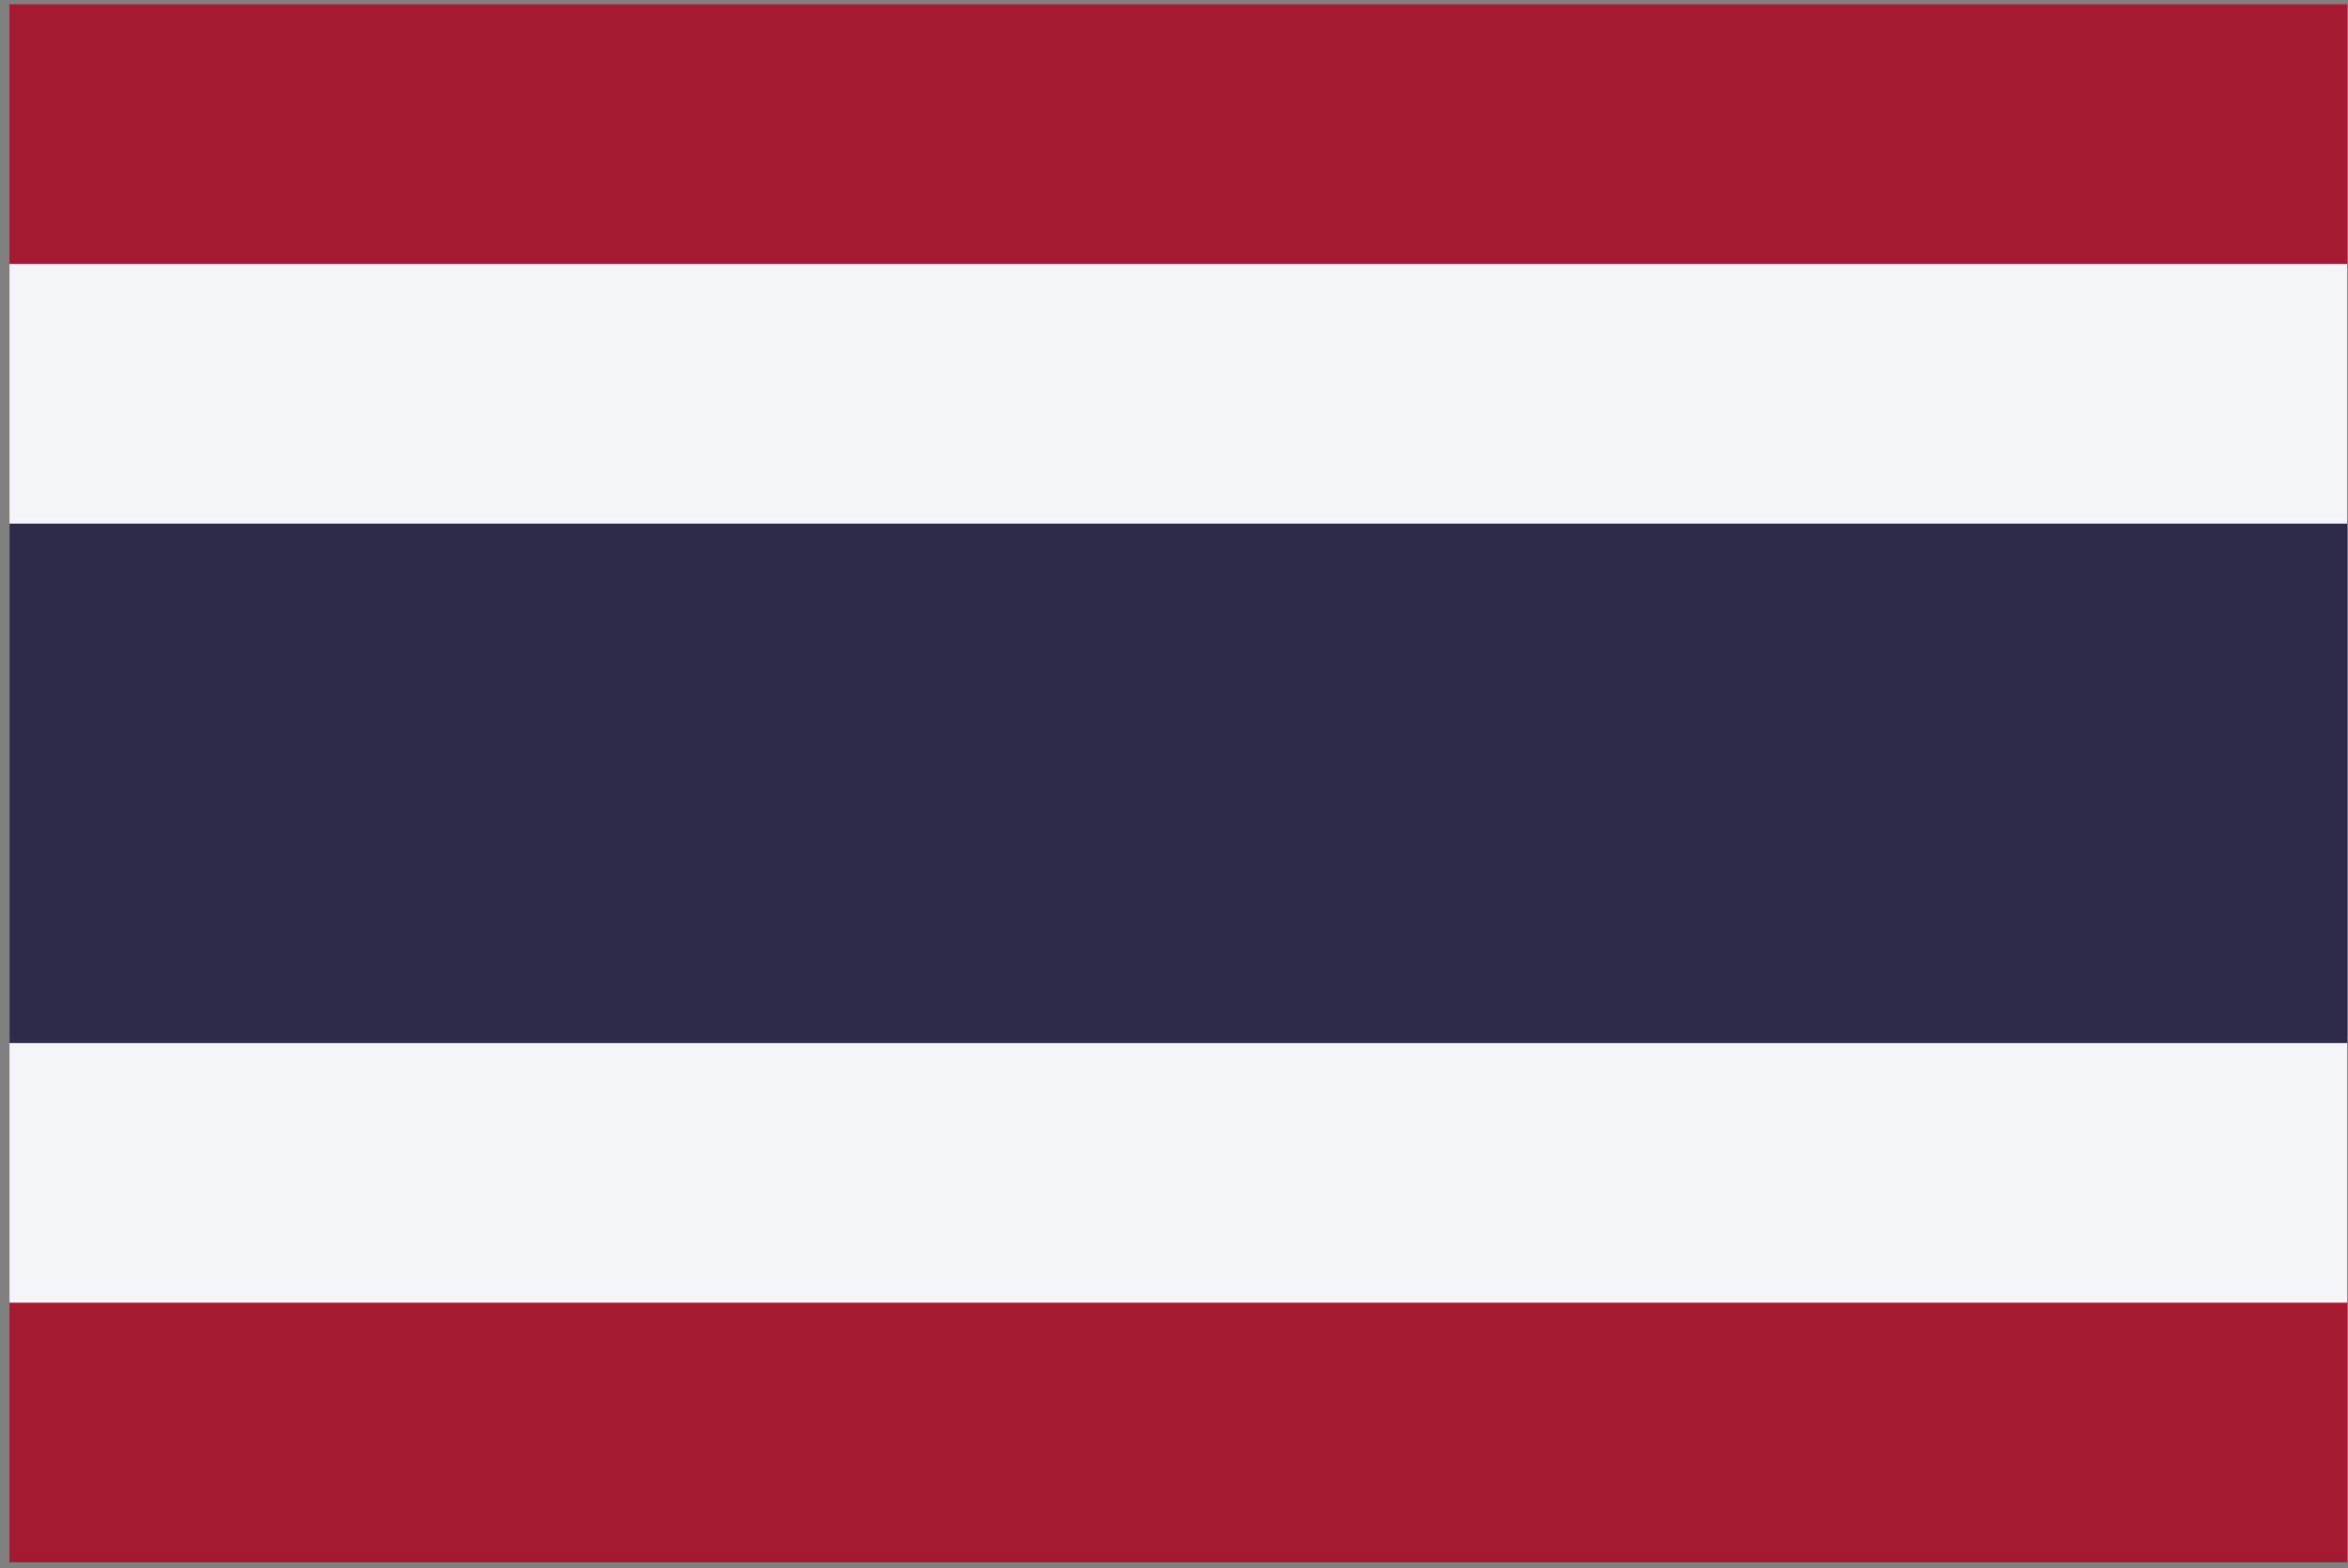
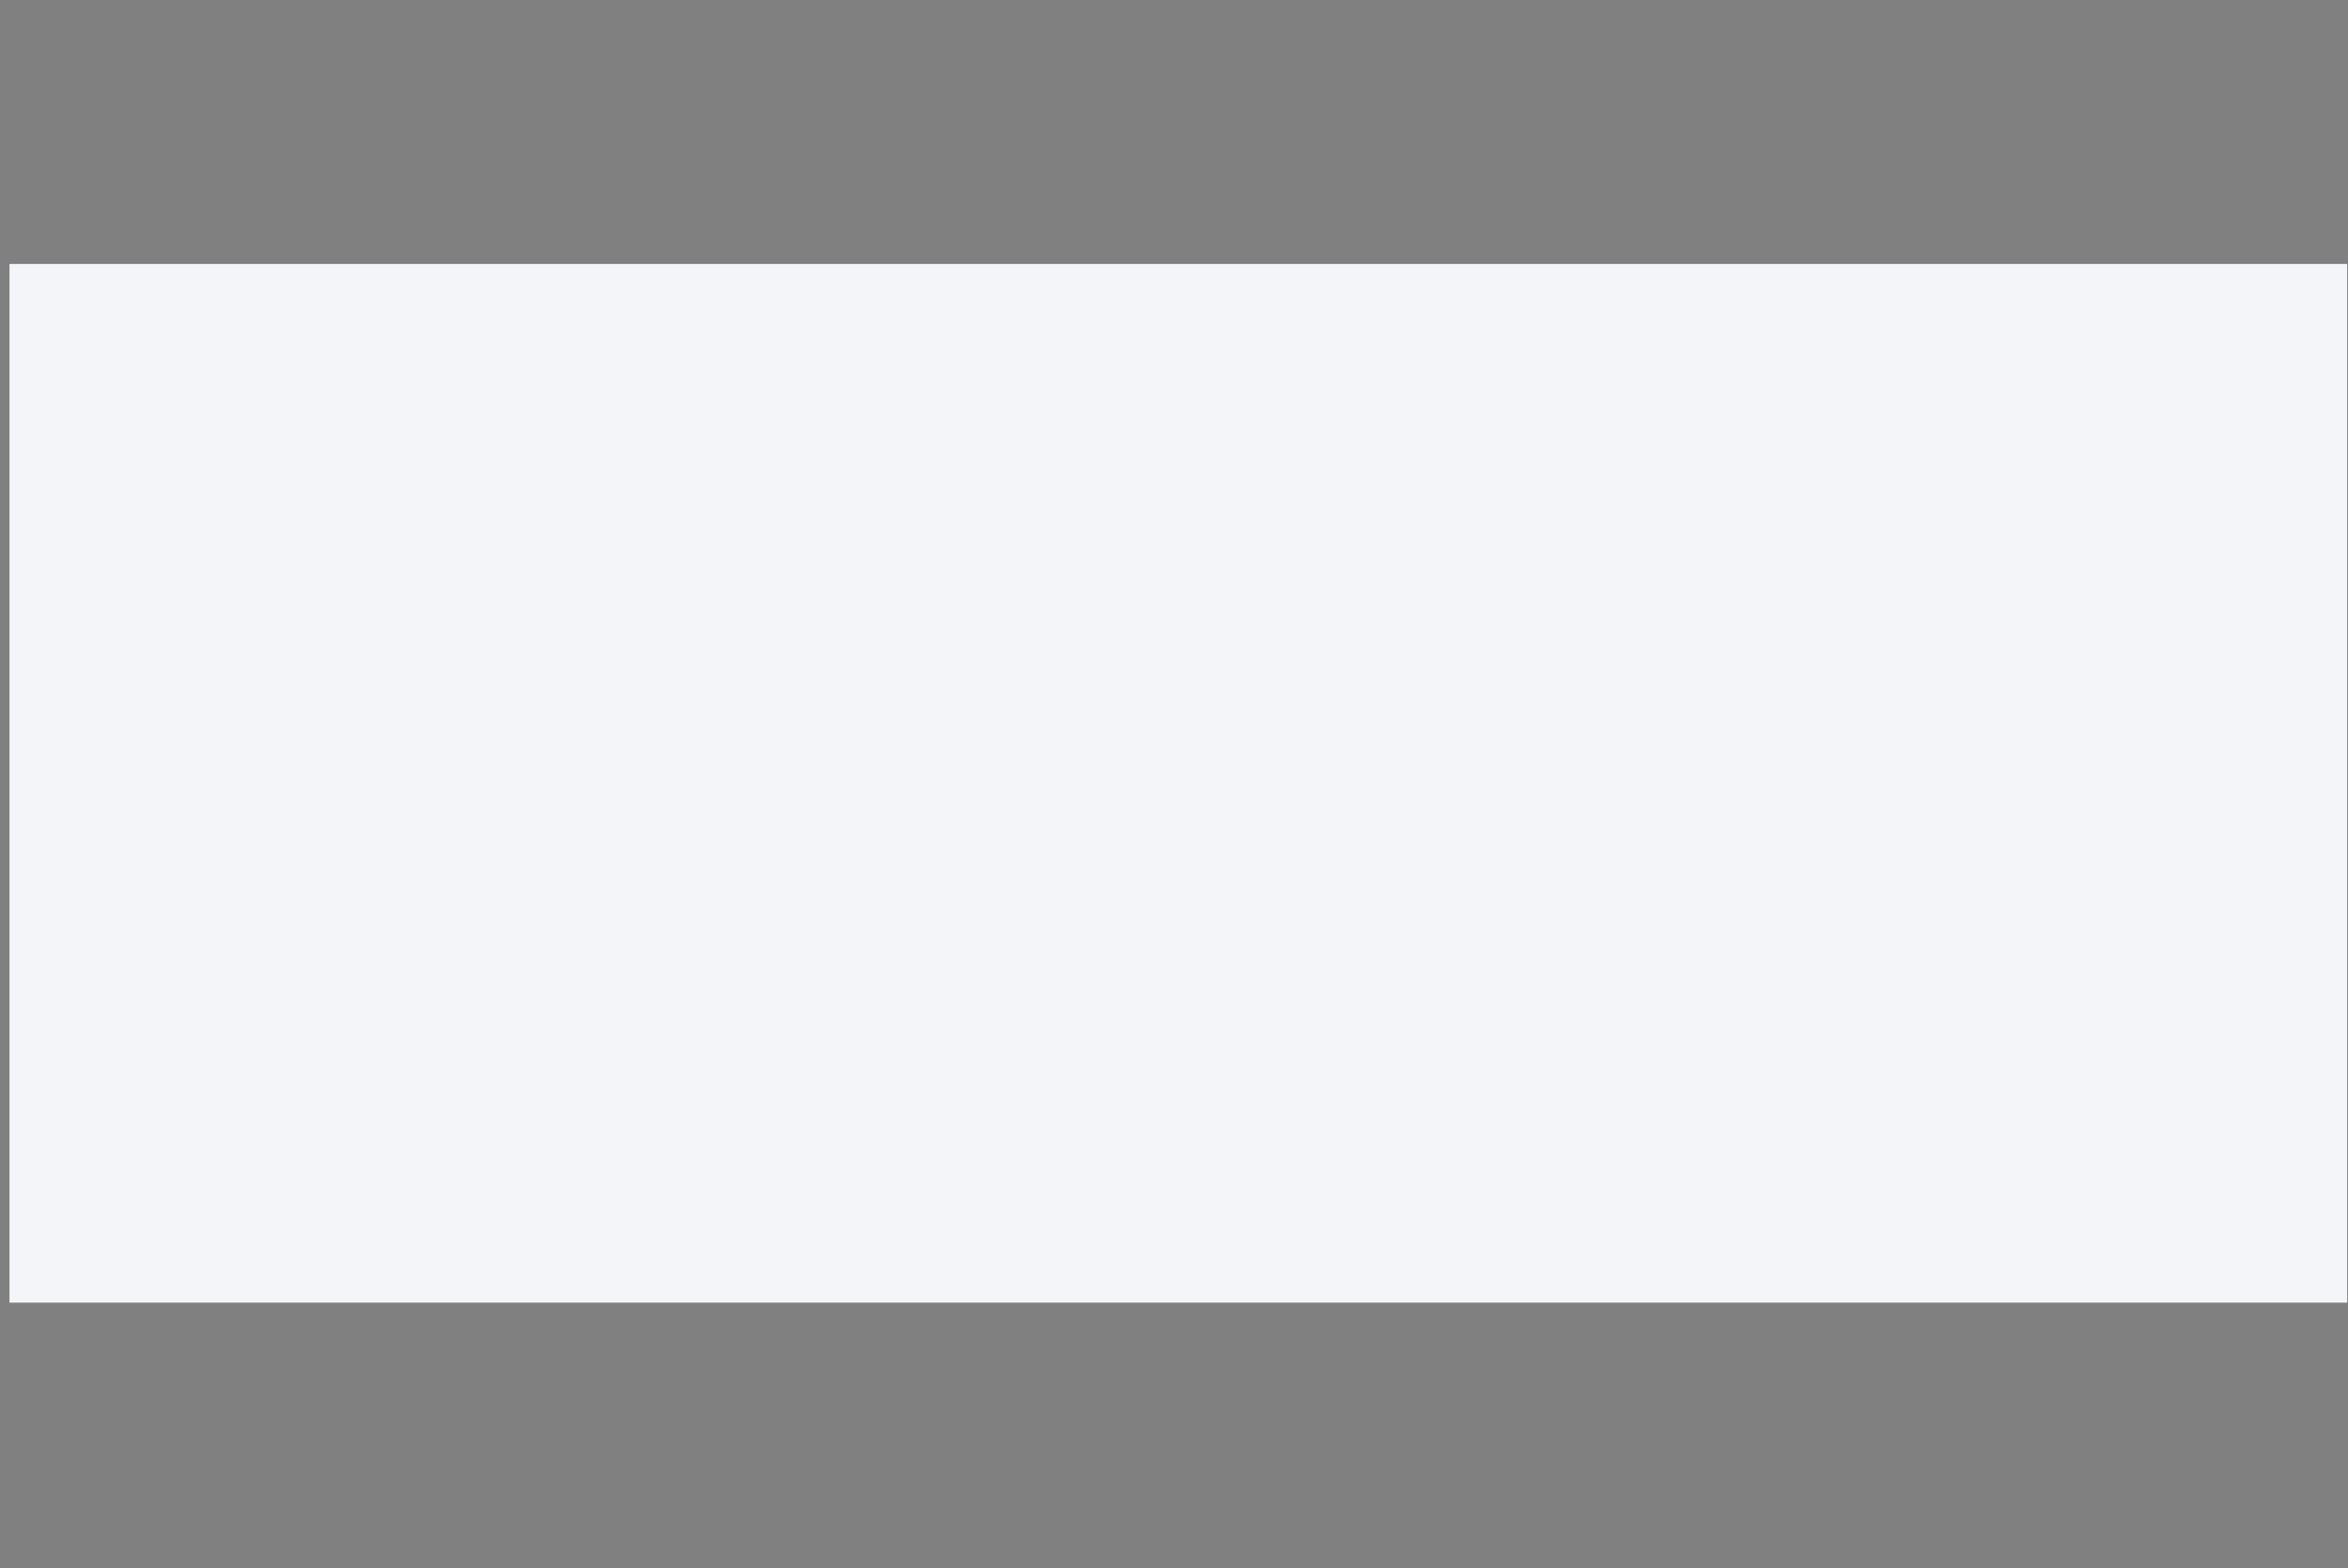
<svg xmlns="http://www.w3.org/2000/svg" width="229" height="153" viewBox="0 0 229 153" fill="none">
  <rect x="0" y="0" width="229" height="153" fill="#808080" stroke="none" />
  <g clip-path="url(#clip0_15978_41717)">
-     <path d="M0.925 0.422H228.92V152.419H0.925V0.422Z" fill="#A51931" />
    <path d="M0.925 25.754H228.92V127.085H0.925V25.754Z" fill="#F4F5F8" />
-     <path d="M0.925 51.09H228.92V101.756H0.925V51.09Z" fill="#2D2A4A" />
  </g>
  <defs>
    <clipPath id="clip0_15978_41717">
      <rect width="227.996" height="151.997" fill="white" transform="translate(0.925 0.422)" />
    </clipPath>
  </defs>
</svg>